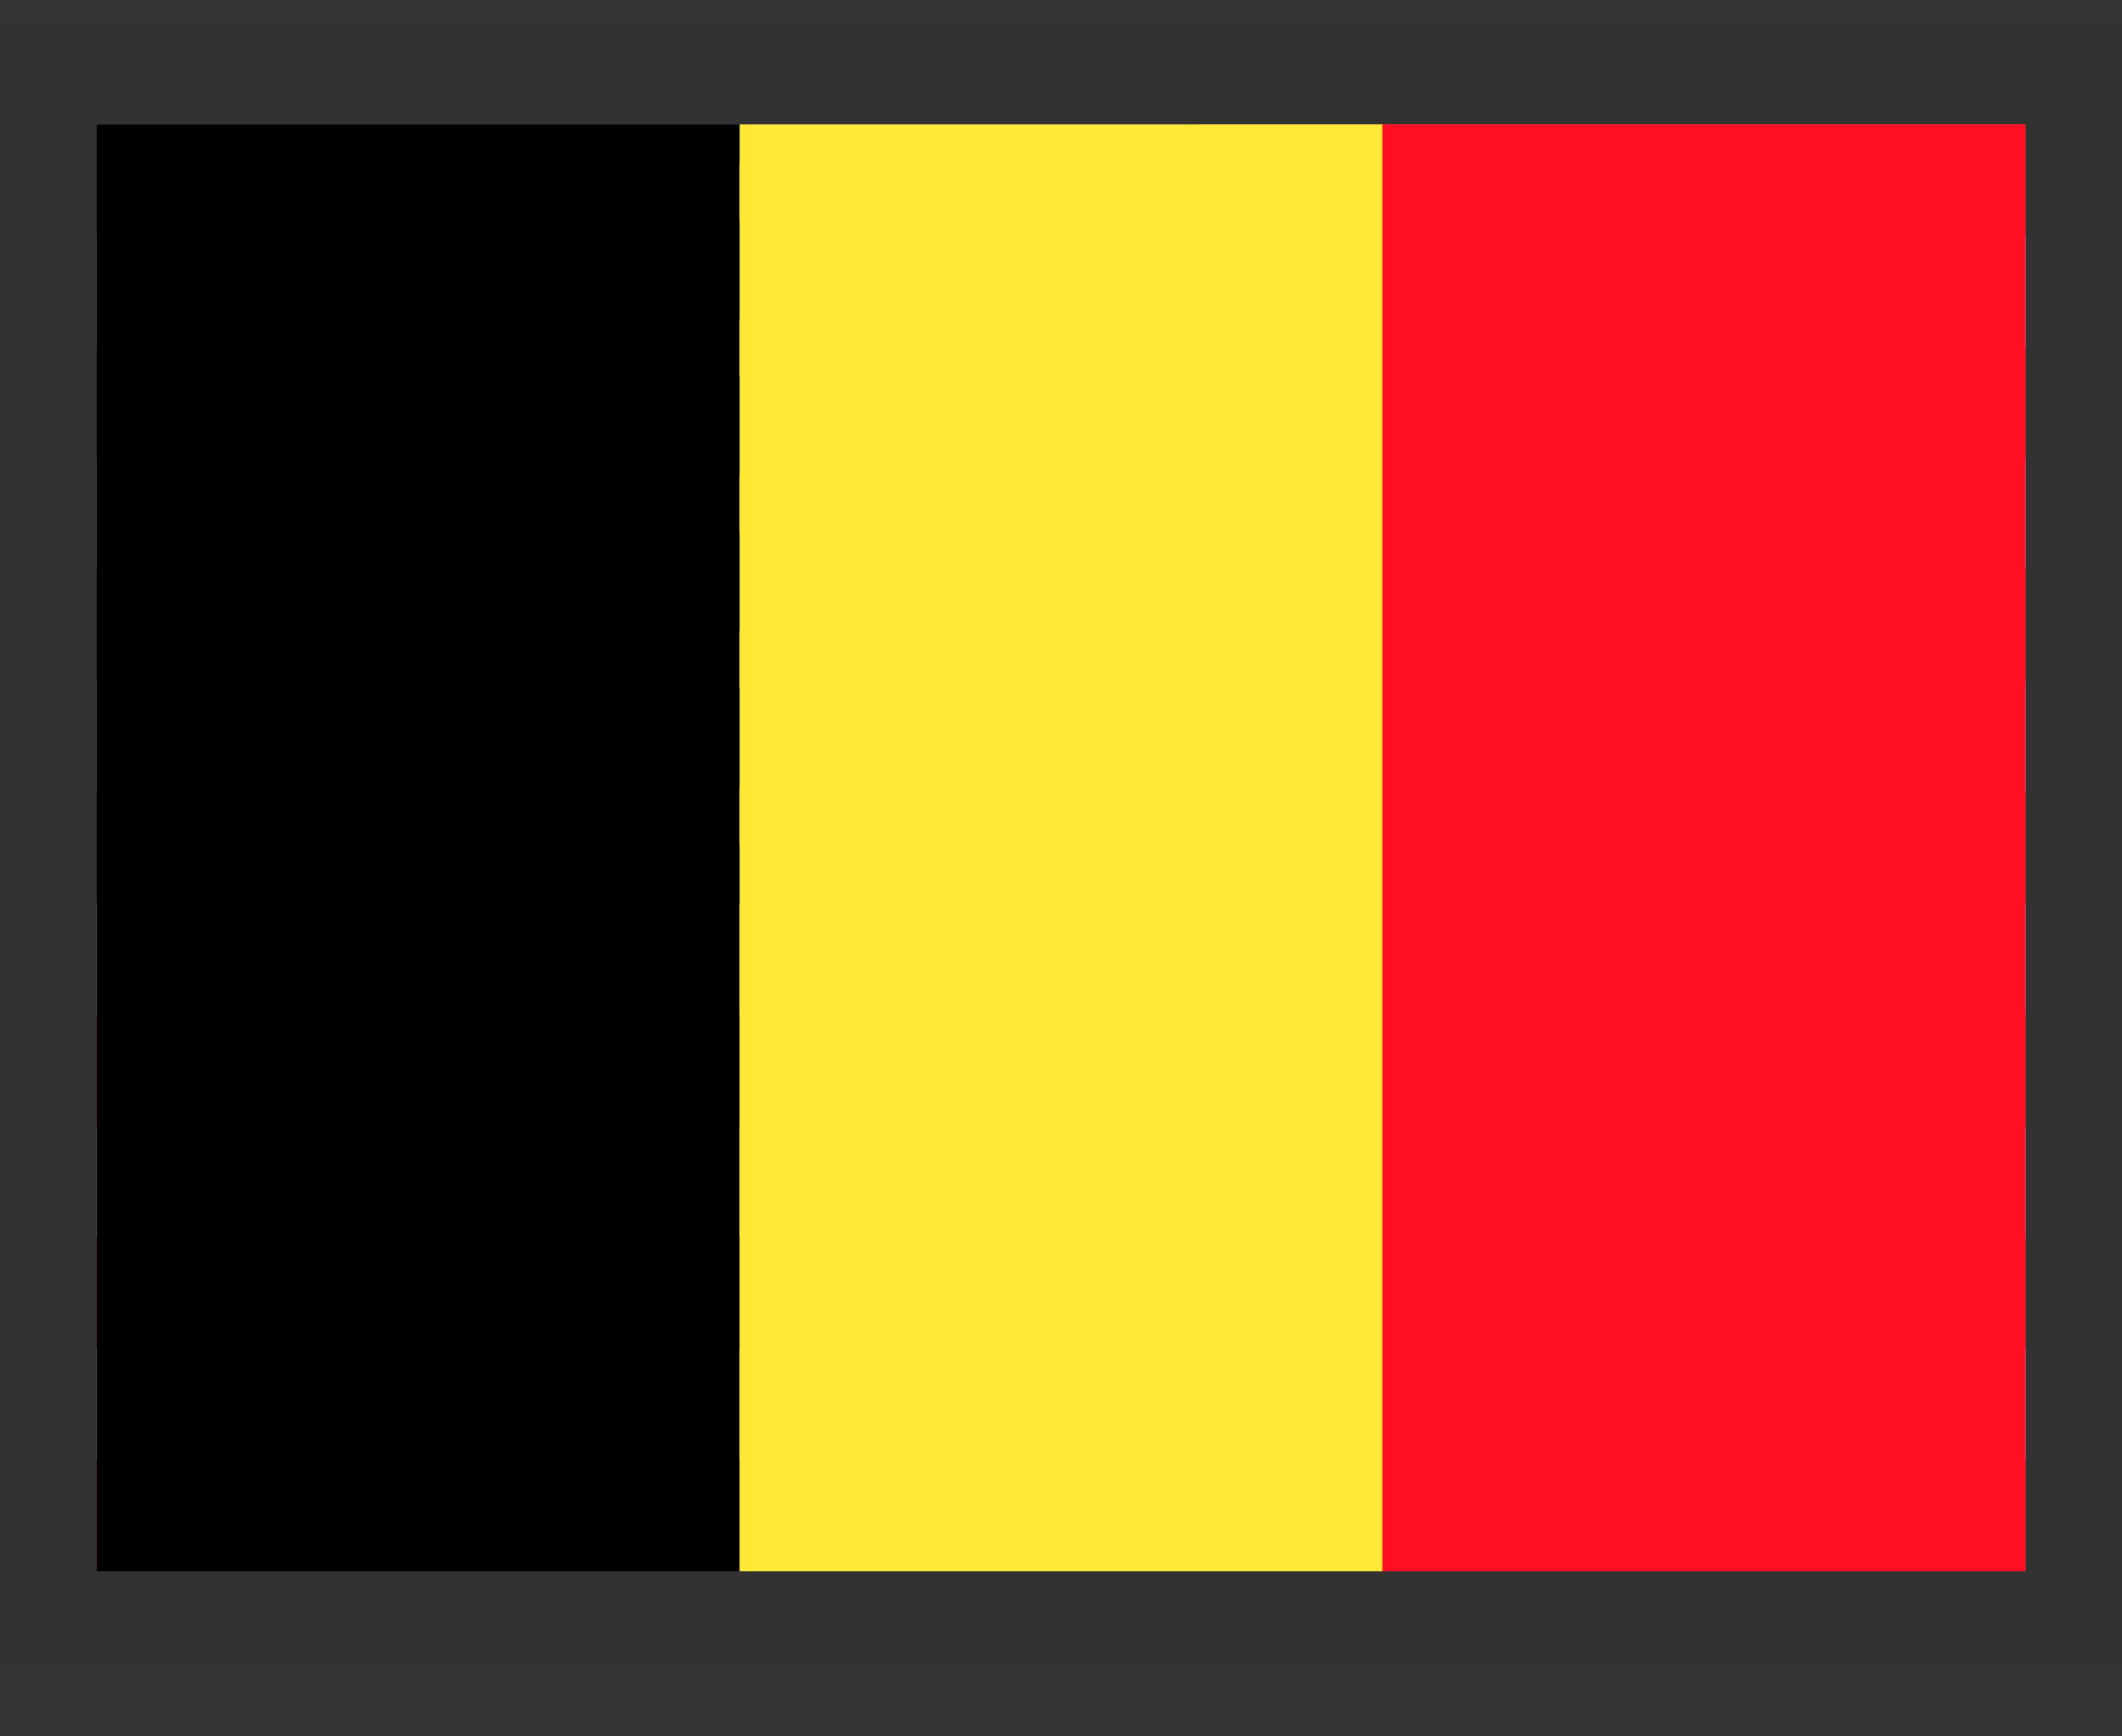
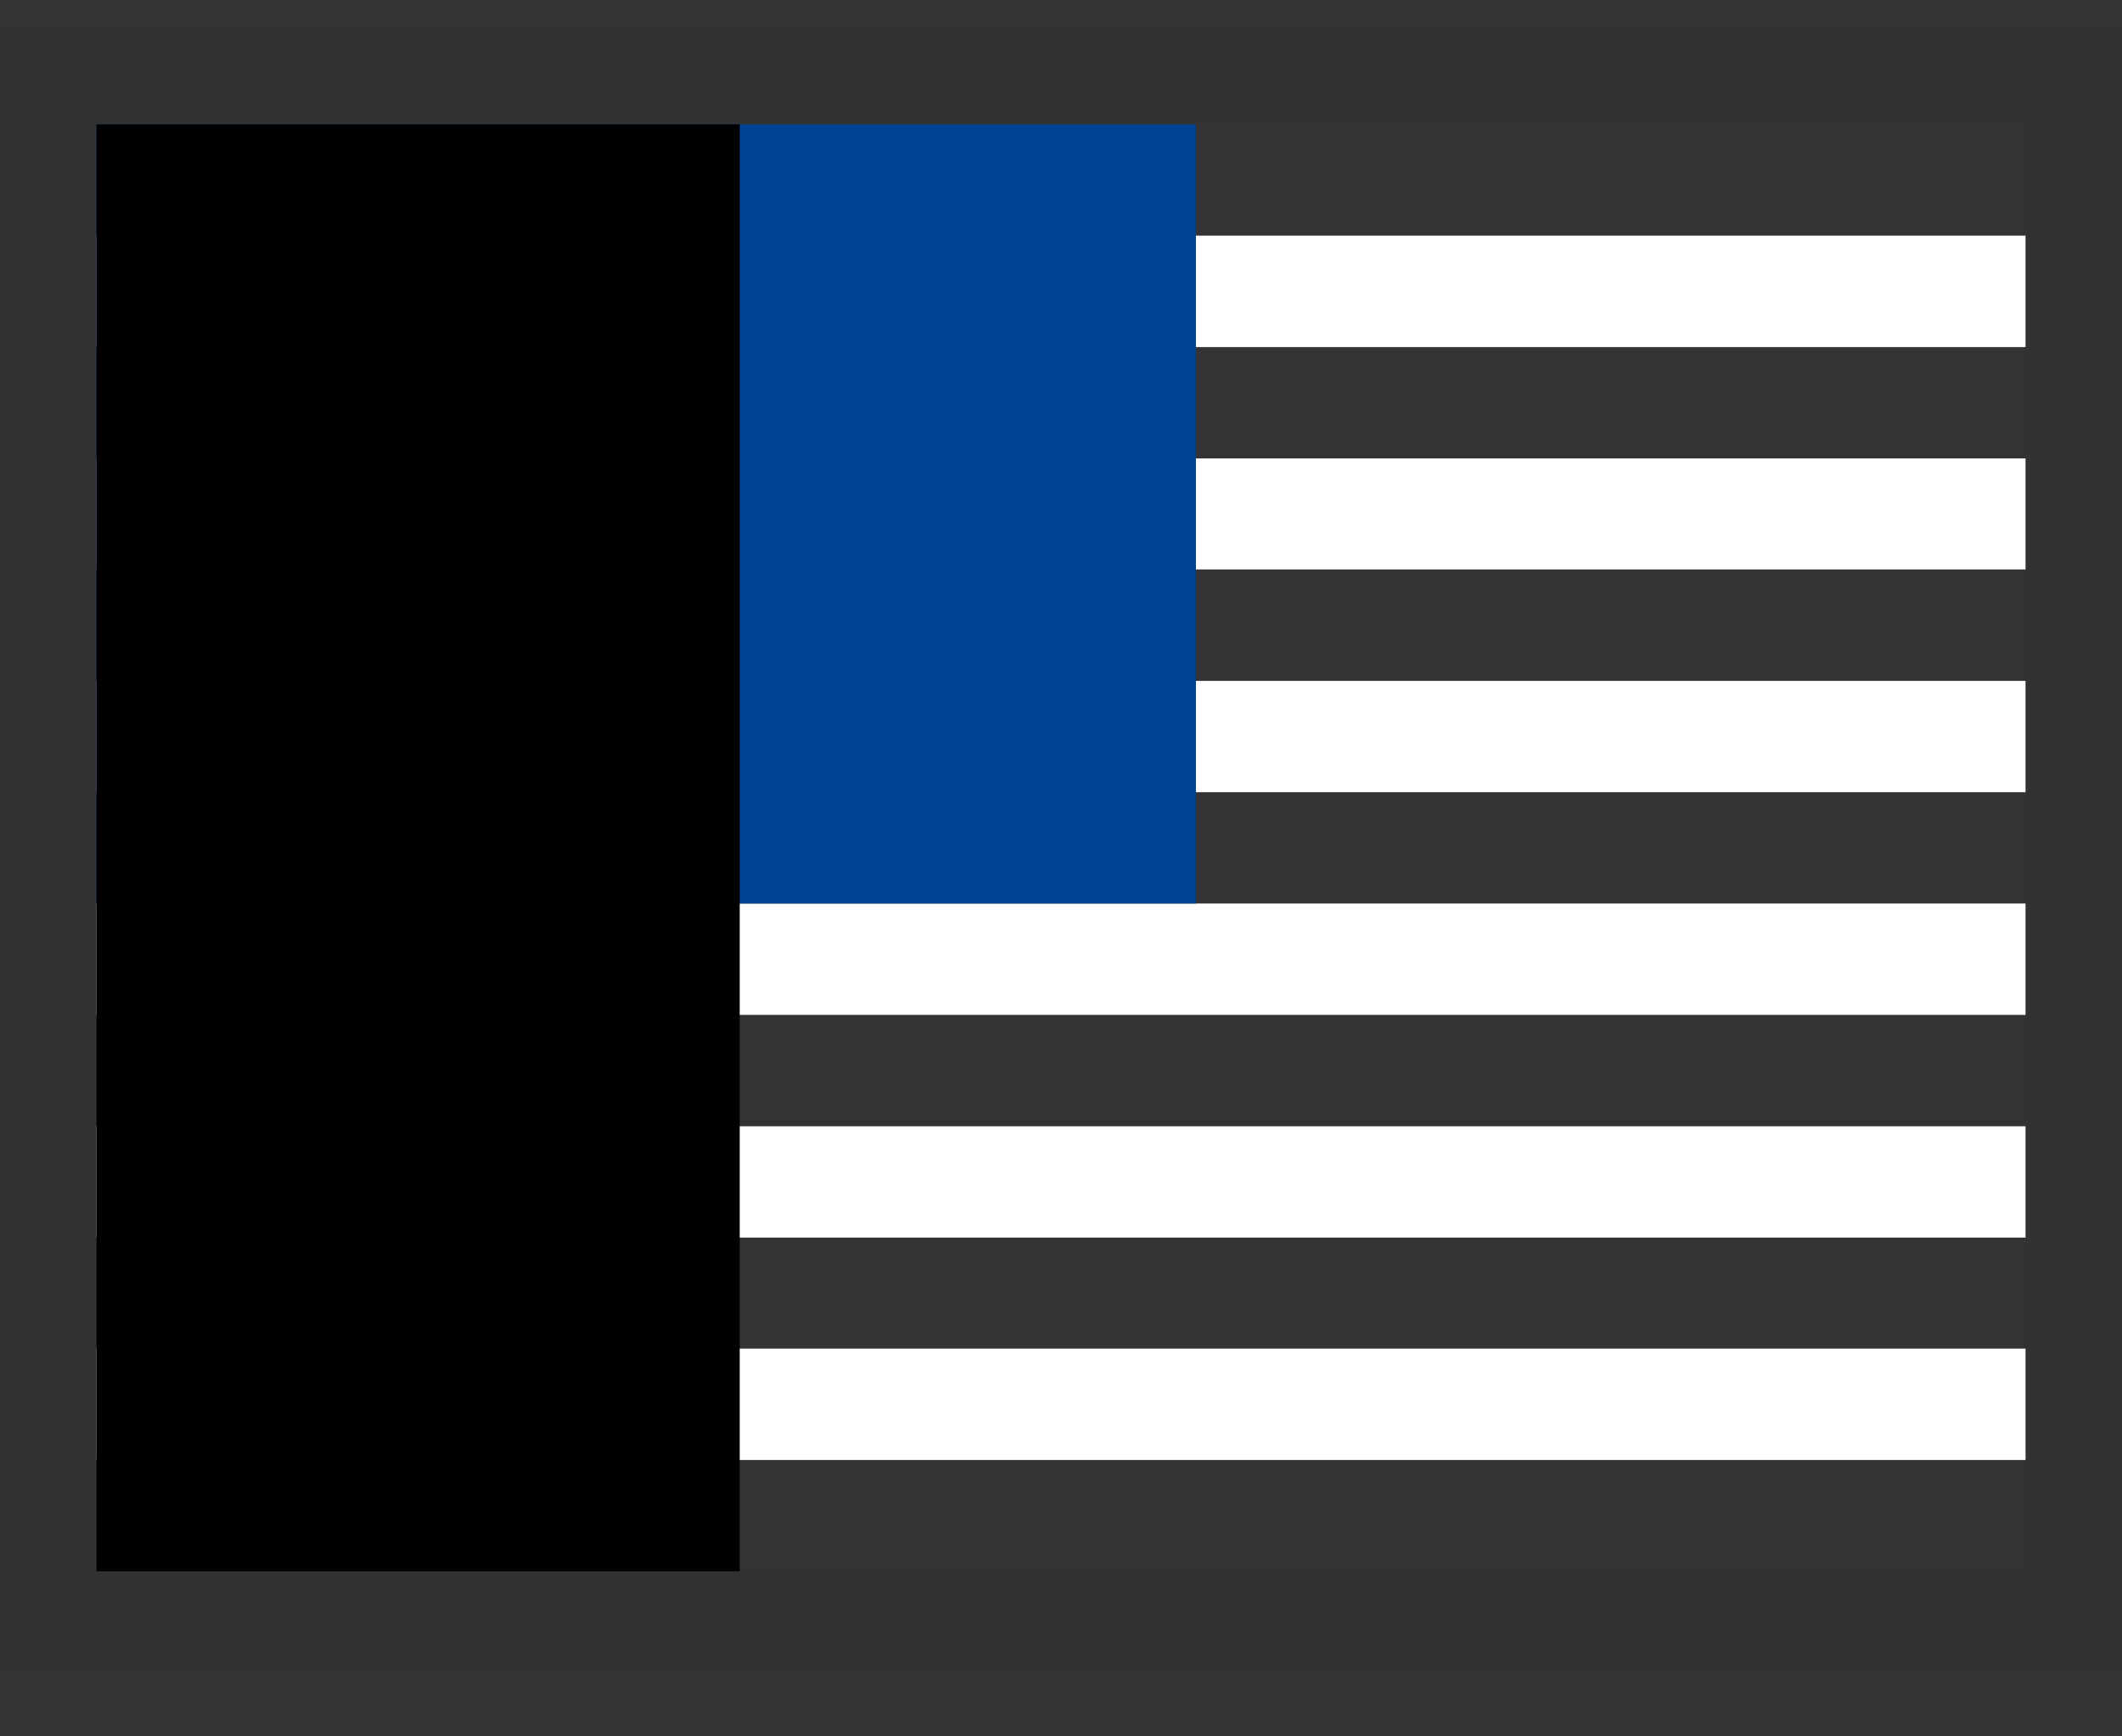
<svg xmlns="http://www.w3.org/2000/svg" width="22" height="18" viewBox="0 0 22 18" fill="none">
  <rect x="0" y="0" width="22" height="18" fill="#333333" stroke="none" />
  <g clip-path="url(#clip0)">
-     <path fill-rule="evenodd" clip-rule="evenodd" d="M1 1.289H29.5V2.443H1V1.289ZM1 3.598H29.5V4.752H1V3.598ZM1 5.903H29.5V7.061H1V5.903ZM1 8.212H29.5V9.366H1V8.212ZM1 10.521H29.5V11.675H1V10.521ZM1 12.826H29.5V13.98H1V12.826ZM1 15.135H29.5V16.289H1V15.135Z" fill="#EB5858" />
    <path fill-rule="evenodd" clip-rule="evenodd" d="M1 2.443H29.5V3.598H1V2.443ZM1 4.752H29.5V5.903H1V4.752ZM1 7.058H29.5V8.212H1V7.058ZM1 9.366H29.5V10.521H1V9.366ZM1 11.675H29.5V12.829H1V11.675ZM1 13.98H29.5V15.135H1V13.98Z" fill="white" />
    <path fill-rule="evenodd" clip-rule="evenodd" d="M1 1.289H12.399V9.366H1V1.289Z" fill="#004392" />
-     <path fill-rule="evenodd" clip-rule="evenodd" d="M1.949 1.635L2.055 1.954H2.389L2.119 2.15L2.222 2.473L1.949 2.273L1.68 2.47L1.782 2.15L1.51 1.954H1.85L1.949 1.635ZM3.851 1.635L3.953 1.954H4.29L4.018 2.15L4.12 2.473L3.851 2.273L3.578 2.47L3.681 2.15L3.411 1.954H3.745L3.851 1.635ZM5.749 1.635L5.854 1.954H6.186L5.916 2.15L6.019 2.473L5.746 2.273L5.477 2.47L5.579 2.15L5.307 1.954H5.644L5.749 1.635ZM7.65 1.635L7.753 1.954H8.09L7.817 2.15L7.923 2.473L7.65 2.273L7.378 2.47L7.483 2.15L7.211 1.954H7.545L7.65 1.635ZM9.549 1.635L9.654 1.954H9.988L9.719 2.15L9.821 2.473L9.549 2.273L9.279 2.47L9.382 2.15L9.112 1.954H9.446L9.549 1.635ZM11.45 1.635L11.553 1.954H11.89L11.617 2.15L11.723 2.473L11.45 2.273L11.178 2.47L11.283 2.15L11.011 1.954H11.348L11.45 1.635ZM2.901 2.443L3.004 2.763H3.341L3.068 2.959L3.168 3.278L2.904 3.082L2.632 3.278L2.729 2.959L2.465 2.763H2.799L2.901 2.443ZM4.8 2.443L4.905 2.763H5.239L4.967 2.959L5.072 3.278L4.8 3.082L4.527 3.278L4.633 2.959L4.36 2.763H4.697L4.8 2.443ZM6.701 2.443L6.804 2.763H7.141L6.868 2.959L6.971 3.278L6.701 3.082L6.429 3.278L6.531 2.959L6.262 2.763H6.596L6.701 2.443ZM8.6 2.443L8.705 2.763H9.039L8.767 2.959L8.872 3.278L8.6 3.082L8.33 3.278L8.433 2.959L8.16 2.763H8.5L8.6 2.443ZM10.501 2.443L10.604 2.763H10.94L10.668 2.959L10.771 3.278L10.501 3.082L10.229 3.278L10.331 2.959L10.062 2.763H10.396L10.501 2.443ZM1.949 3.249L2.055 3.574H2.389L2.119 3.771L2.222 4.09L1.949 3.891L1.68 4.09L1.782 3.768L1.51 3.571H1.85L1.949 3.249ZM3.851 3.249L3.953 3.571H4.29L4.018 3.768L4.12 4.087L3.851 3.888L3.578 4.087L3.681 3.765L3.411 3.568H3.745L3.851 3.249ZM5.749 3.249L5.854 3.571H6.186L5.916 3.768L6.019 4.087L5.746 3.888L5.477 4.087L5.579 3.765L5.307 3.568H5.644L5.749 3.249ZM7.65 3.249L7.753 3.571H8.09L7.817 3.768L7.923 4.087L7.65 3.888L7.378 4.087L7.483 3.765L7.211 3.568H7.545L7.65 3.249ZM9.549 3.249L9.654 3.571H9.988L9.719 3.768L9.821 4.087L9.549 3.888L9.279 4.087L9.382 3.765L9.112 3.568H9.446L9.549 3.249ZM11.45 3.249L11.553 3.571H11.89L11.617 3.768L11.723 4.087L11.45 3.888L11.178 4.087L11.283 3.765L11.011 3.568H11.348L11.45 3.249ZM2.901 4.058L3.004 4.377H3.341L3.068 4.573L3.171 4.896L2.901 4.696L2.629 4.893L2.731 4.573L2.462 4.377H2.796L2.901 4.058ZM4.8 4.058L4.905 4.377H5.239L4.967 4.573L5.072 4.896L4.8 4.696L4.527 4.893L4.633 4.573L4.36 4.377H4.697L4.8 4.058ZM6.701 4.058L6.804 4.377H7.141L6.868 4.573L6.971 4.896L6.701 4.696L6.429 4.893L6.531 4.573L6.262 4.377H6.596L6.701 4.058ZM8.6 4.058L8.705 4.377H9.039L8.77 4.573L8.872 4.896L8.6 4.696L8.33 4.893L8.433 4.573L8.16 4.377H8.5L8.6 4.058ZM10.501 4.058L10.604 4.377H10.94L10.668 4.573L10.771 4.896L10.501 4.696L10.229 4.893L10.331 4.573L10.062 4.377H10.396L10.501 4.058ZM1.949 4.866L2.055 5.186H2.389L2.119 5.382L2.222 5.704L1.949 5.505L1.68 5.701L1.782 5.382L1.51 5.186H1.85L1.949 4.866ZM3.851 4.866L3.953 5.186H4.29L4.018 5.382L4.12 5.701L3.851 5.505L3.578 5.701L3.681 5.382L3.411 5.186H3.745L3.851 4.866ZM5.749 4.866L5.854 5.186H6.186L5.916 5.382L6.019 5.704L5.746 5.505L5.477 5.701L5.579 5.382L5.307 5.186H5.644L5.749 4.866ZM7.65 4.866L7.753 5.186H8.09L7.817 5.382L7.923 5.704L7.65 5.505L7.378 5.701L7.483 5.382L7.211 5.186H7.545L7.65 4.866ZM9.549 4.866L9.654 5.186H9.988L9.719 5.382L9.821 5.704L9.549 5.505L9.279 5.701L9.382 5.382L9.112 5.186H9.446L9.549 4.866ZM11.45 4.866L11.553 5.186H11.89L11.617 5.382L11.723 5.704L11.45 5.505L11.178 5.701L11.283 5.382L11.011 5.186H11.348L11.45 4.866ZM2.901 5.675L3.004 5.994H3.341L3.068 6.19L3.171 6.51L2.901 6.311L2.629 6.51L2.731 6.188L2.462 5.991H2.796L2.901 5.675ZM4.8 5.675L4.905 5.994H5.239L4.967 6.19L5.072 6.51L4.8 6.311L4.527 6.51L4.633 6.188L4.36 5.991H4.697L4.8 5.675ZM6.701 5.675L6.804 5.994H7.141L6.868 6.19L6.971 6.51L6.701 6.311L6.429 6.51L6.531 6.188L6.262 5.991H6.596L6.701 5.675ZM8.6 5.675L8.705 5.994H9.039L8.77 6.19L8.872 6.51L8.6 6.311L8.33 6.51L8.433 6.188L8.16 5.991H8.5L8.6 5.675ZM10.501 5.675L10.604 5.994H10.94L10.668 6.19L10.771 6.51L10.501 6.311L10.229 6.51L10.331 6.188L10.062 5.991H10.396L10.501 5.675ZM1.949 6.48L2.055 6.803H2.389L2.119 6.999L2.222 7.315L1.949 7.119L1.68 7.315L1.782 6.996L1.51 6.8H1.85L1.949 6.48ZM3.851 6.48L3.953 6.803H4.29L4.018 6.999L4.123 7.315L3.851 7.119L3.578 7.315L3.684 6.996L3.411 6.8H3.745L3.851 6.48ZM5.749 6.48L5.854 6.803H6.186L5.916 6.999L6.019 7.315L5.746 7.119L5.477 7.315L5.579 6.996L5.307 6.8H5.644L5.749 6.48ZM7.65 6.48L7.753 6.803H8.09L7.817 6.999L7.923 7.315L7.65 7.119L7.378 7.315L7.483 6.996L7.211 6.8H7.545L7.65 6.48ZM9.549 6.48L9.654 6.803H9.988L9.719 6.999L9.821 7.315L9.549 7.119L9.279 7.315L9.382 6.996L9.112 6.8H9.446L9.549 6.48ZM11.45 6.48L11.553 6.803H11.89L11.617 6.999L11.723 7.315L11.45 7.119L11.178 7.315L11.283 6.996L11.011 6.8H11.348L11.45 6.48ZM2.901 7.289L3.004 7.608H3.341L3.068 7.805L3.171 8.127L2.901 7.928L2.629 8.124L2.731 7.805L2.462 7.608H2.796L2.901 7.289ZM4.8 7.289L4.905 7.608H5.239L4.967 7.805L5.072 8.127L4.8 7.928L4.527 8.124L4.633 7.805L4.36 7.608H4.697L4.8 7.289ZM6.701 7.289L6.804 7.608H7.141L6.868 7.805L6.971 8.127L6.701 7.928L6.429 8.124L6.531 7.805L6.262 7.608H6.596L6.701 7.289ZM8.6 7.289L8.705 7.608H9.039L8.77 7.805L8.872 8.127L8.6 7.928L8.33 8.124L8.433 7.805L8.16 7.608H8.5L8.6 7.289ZM10.501 7.289L10.604 7.608H10.94L10.668 7.805L10.771 8.127L10.501 7.928L10.229 8.124L10.331 7.805L10.062 7.608H10.396L10.501 7.289ZM1.949 8.098L2.055 8.417H2.389L2.119 8.613L2.222 8.933L1.949 8.736L1.68 8.933L1.782 8.61L1.51 8.414H1.85L1.949 8.098ZM3.851 8.098L3.953 8.417H4.29L4.018 8.613L4.123 8.933L3.851 8.736L3.578 8.933L3.684 8.61L3.411 8.414H3.745L3.851 8.098ZM5.749 8.098L5.854 8.417H6.186L5.922 8.613L6.024 8.933L5.752 8.736L5.482 8.933L5.585 8.61L5.312 8.414H5.649L5.749 8.098ZM7.65 8.098L7.753 8.417H8.09L7.817 8.613L7.923 8.933L7.65 8.736L7.378 8.933L7.483 8.61L7.211 8.414H7.545L7.65 8.098ZM9.549 8.098L9.654 8.417H9.988L9.719 8.613L9.821 8.933L9.549 8.736L9.279 8.933L9.382 8.61L9.112 8.414H9.446L9.549 8.098ZM11.45 8.098L11.553 8.417H11.89L11.617 8.613L11.723 8.933L11.45 8.736L11.178 8.933L11.283 8.61L11.011 8.414H11.348L11.45 8.098Z" fill="white" />
    <path d="M7.669 0.037H1V17.54H7.669V0.037Z" fill="black" />
-     <path d="M14.338 0.037H7.669V17.54H14.338V0.037Z" fill="#FFE936" />
-     <path d="M21 0.037H14.331V17.54H21V0.037Z" fill="#FF0F21" />
  </g>
  <rect x="0.5" y="0.789" width="21" height="16" stroke="#2B2B2B" stroke-opacity="0.1" />
  <defs>
    <clipPath id="clip0">
      <rect x="1" y="1.289" width="20" height="15" fill="white" />
    </clipPath>
  </defs>
</svg>